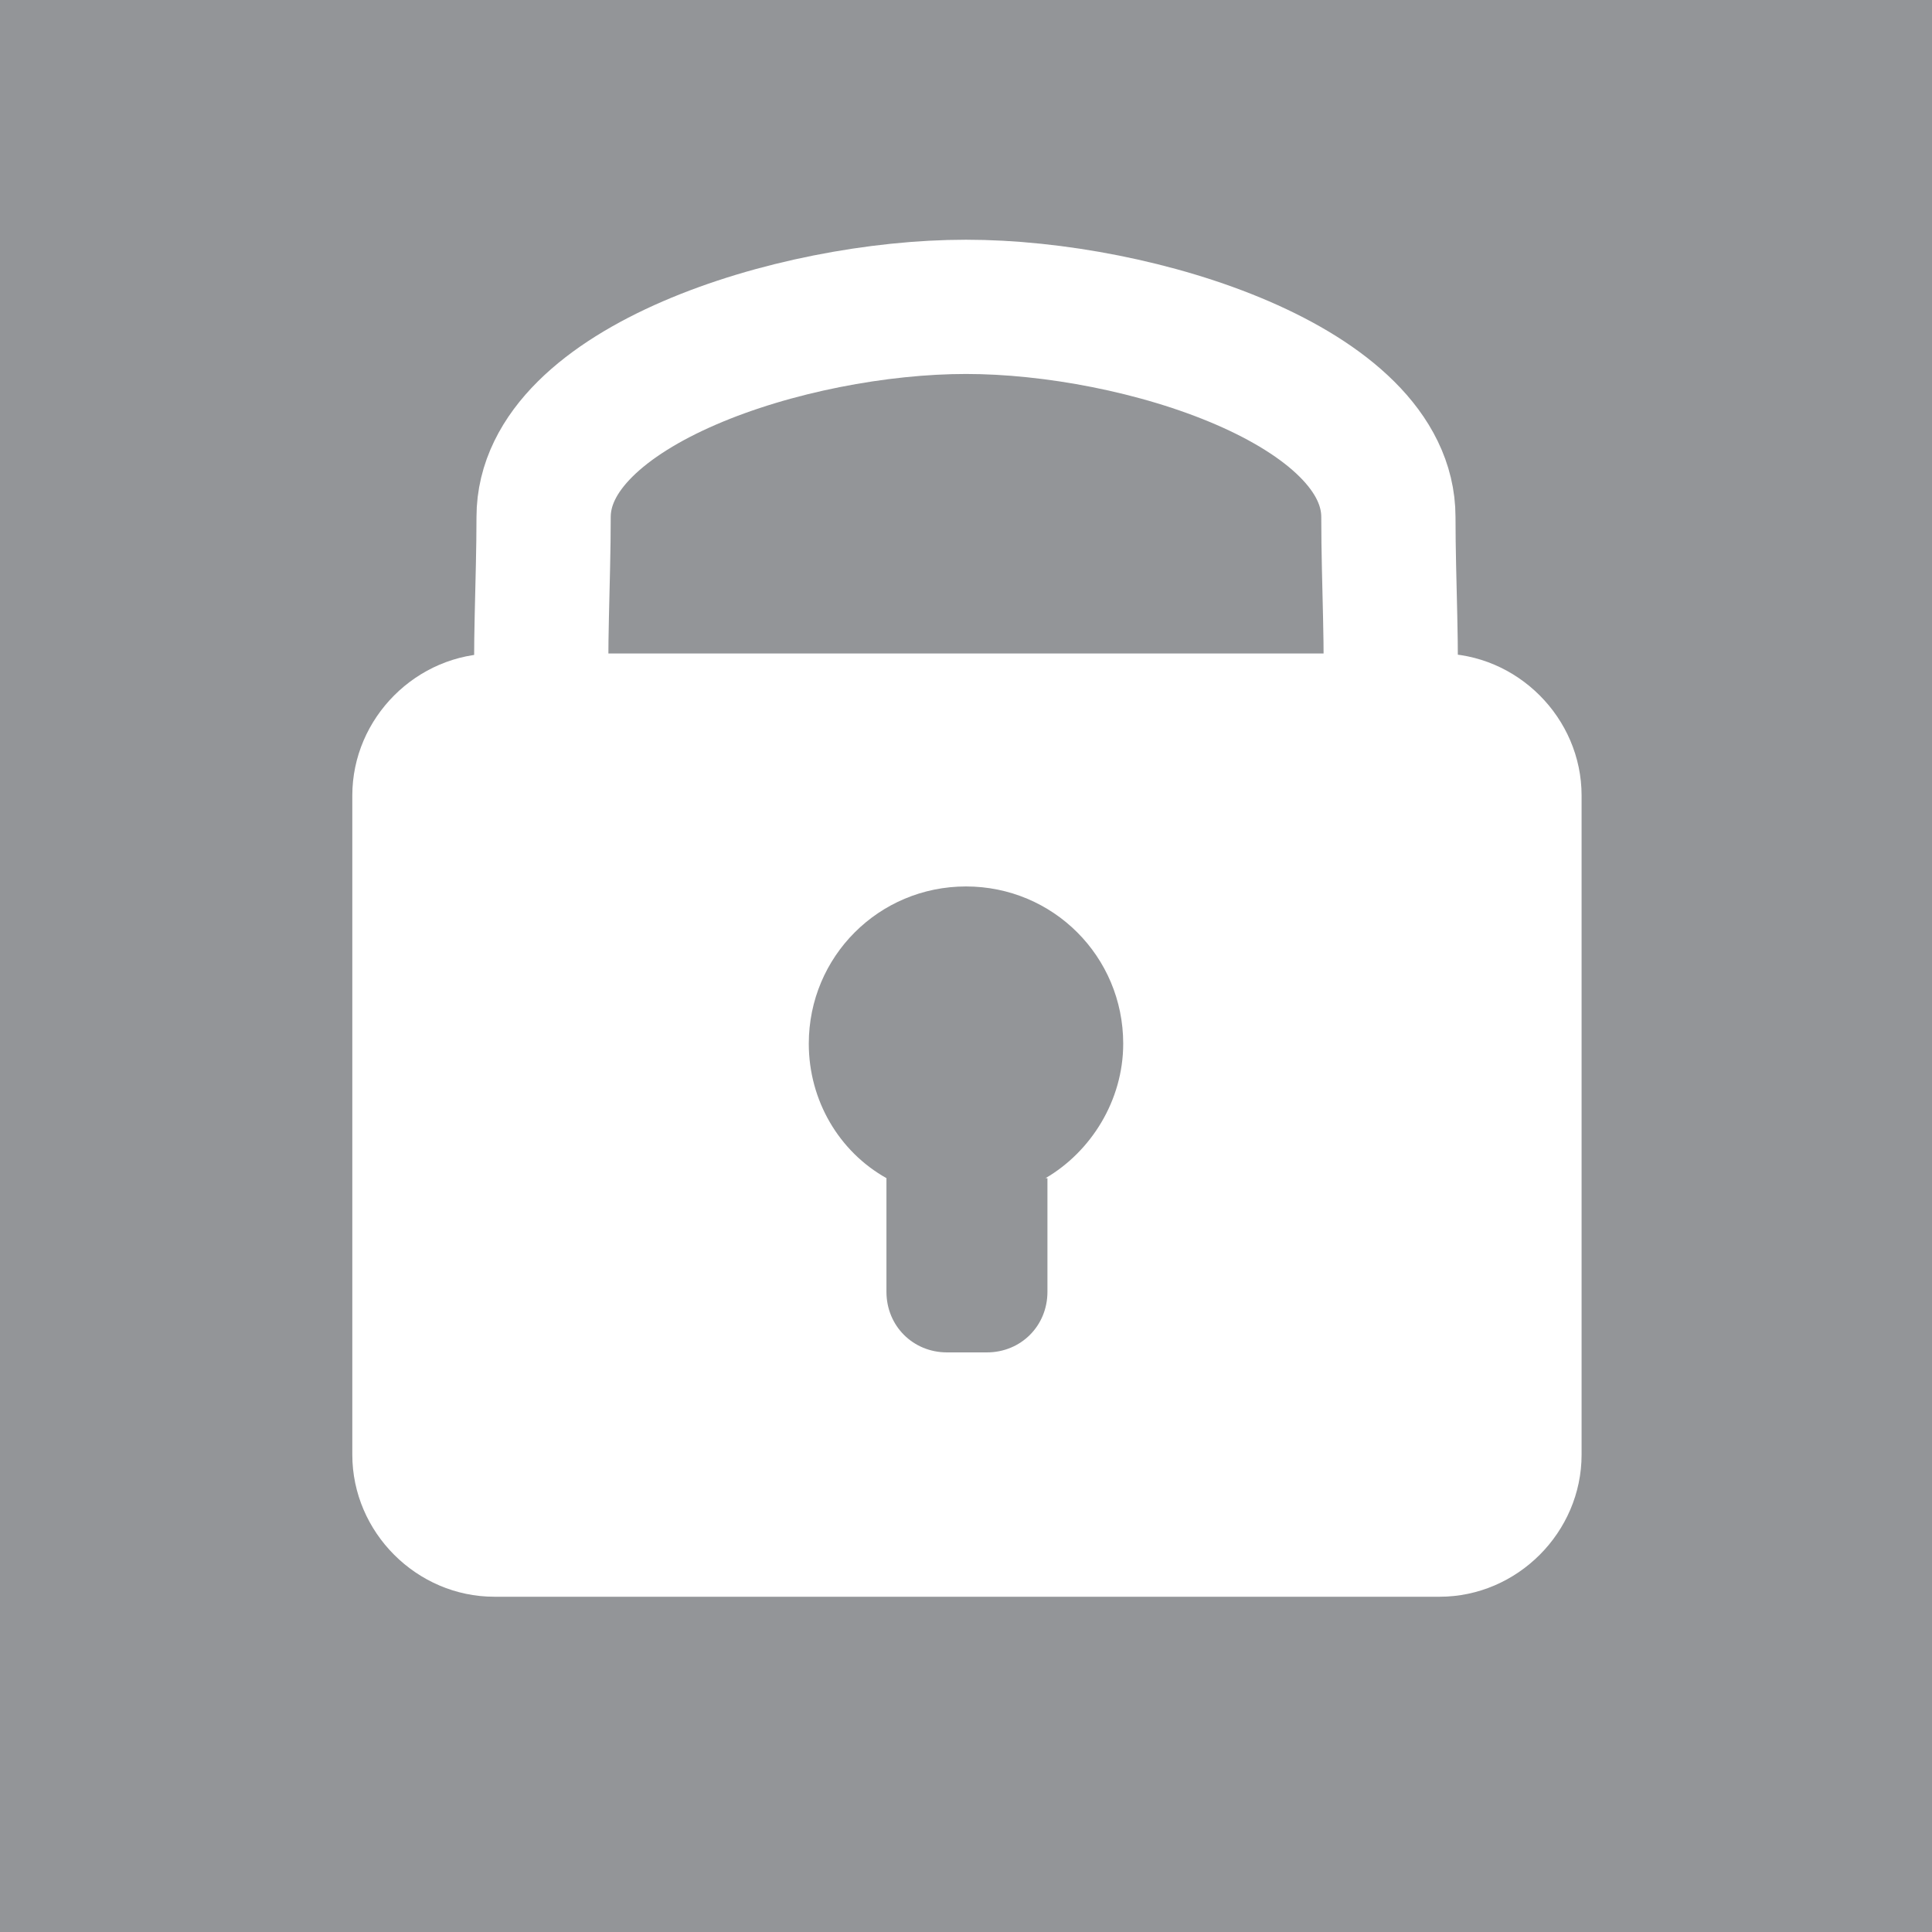
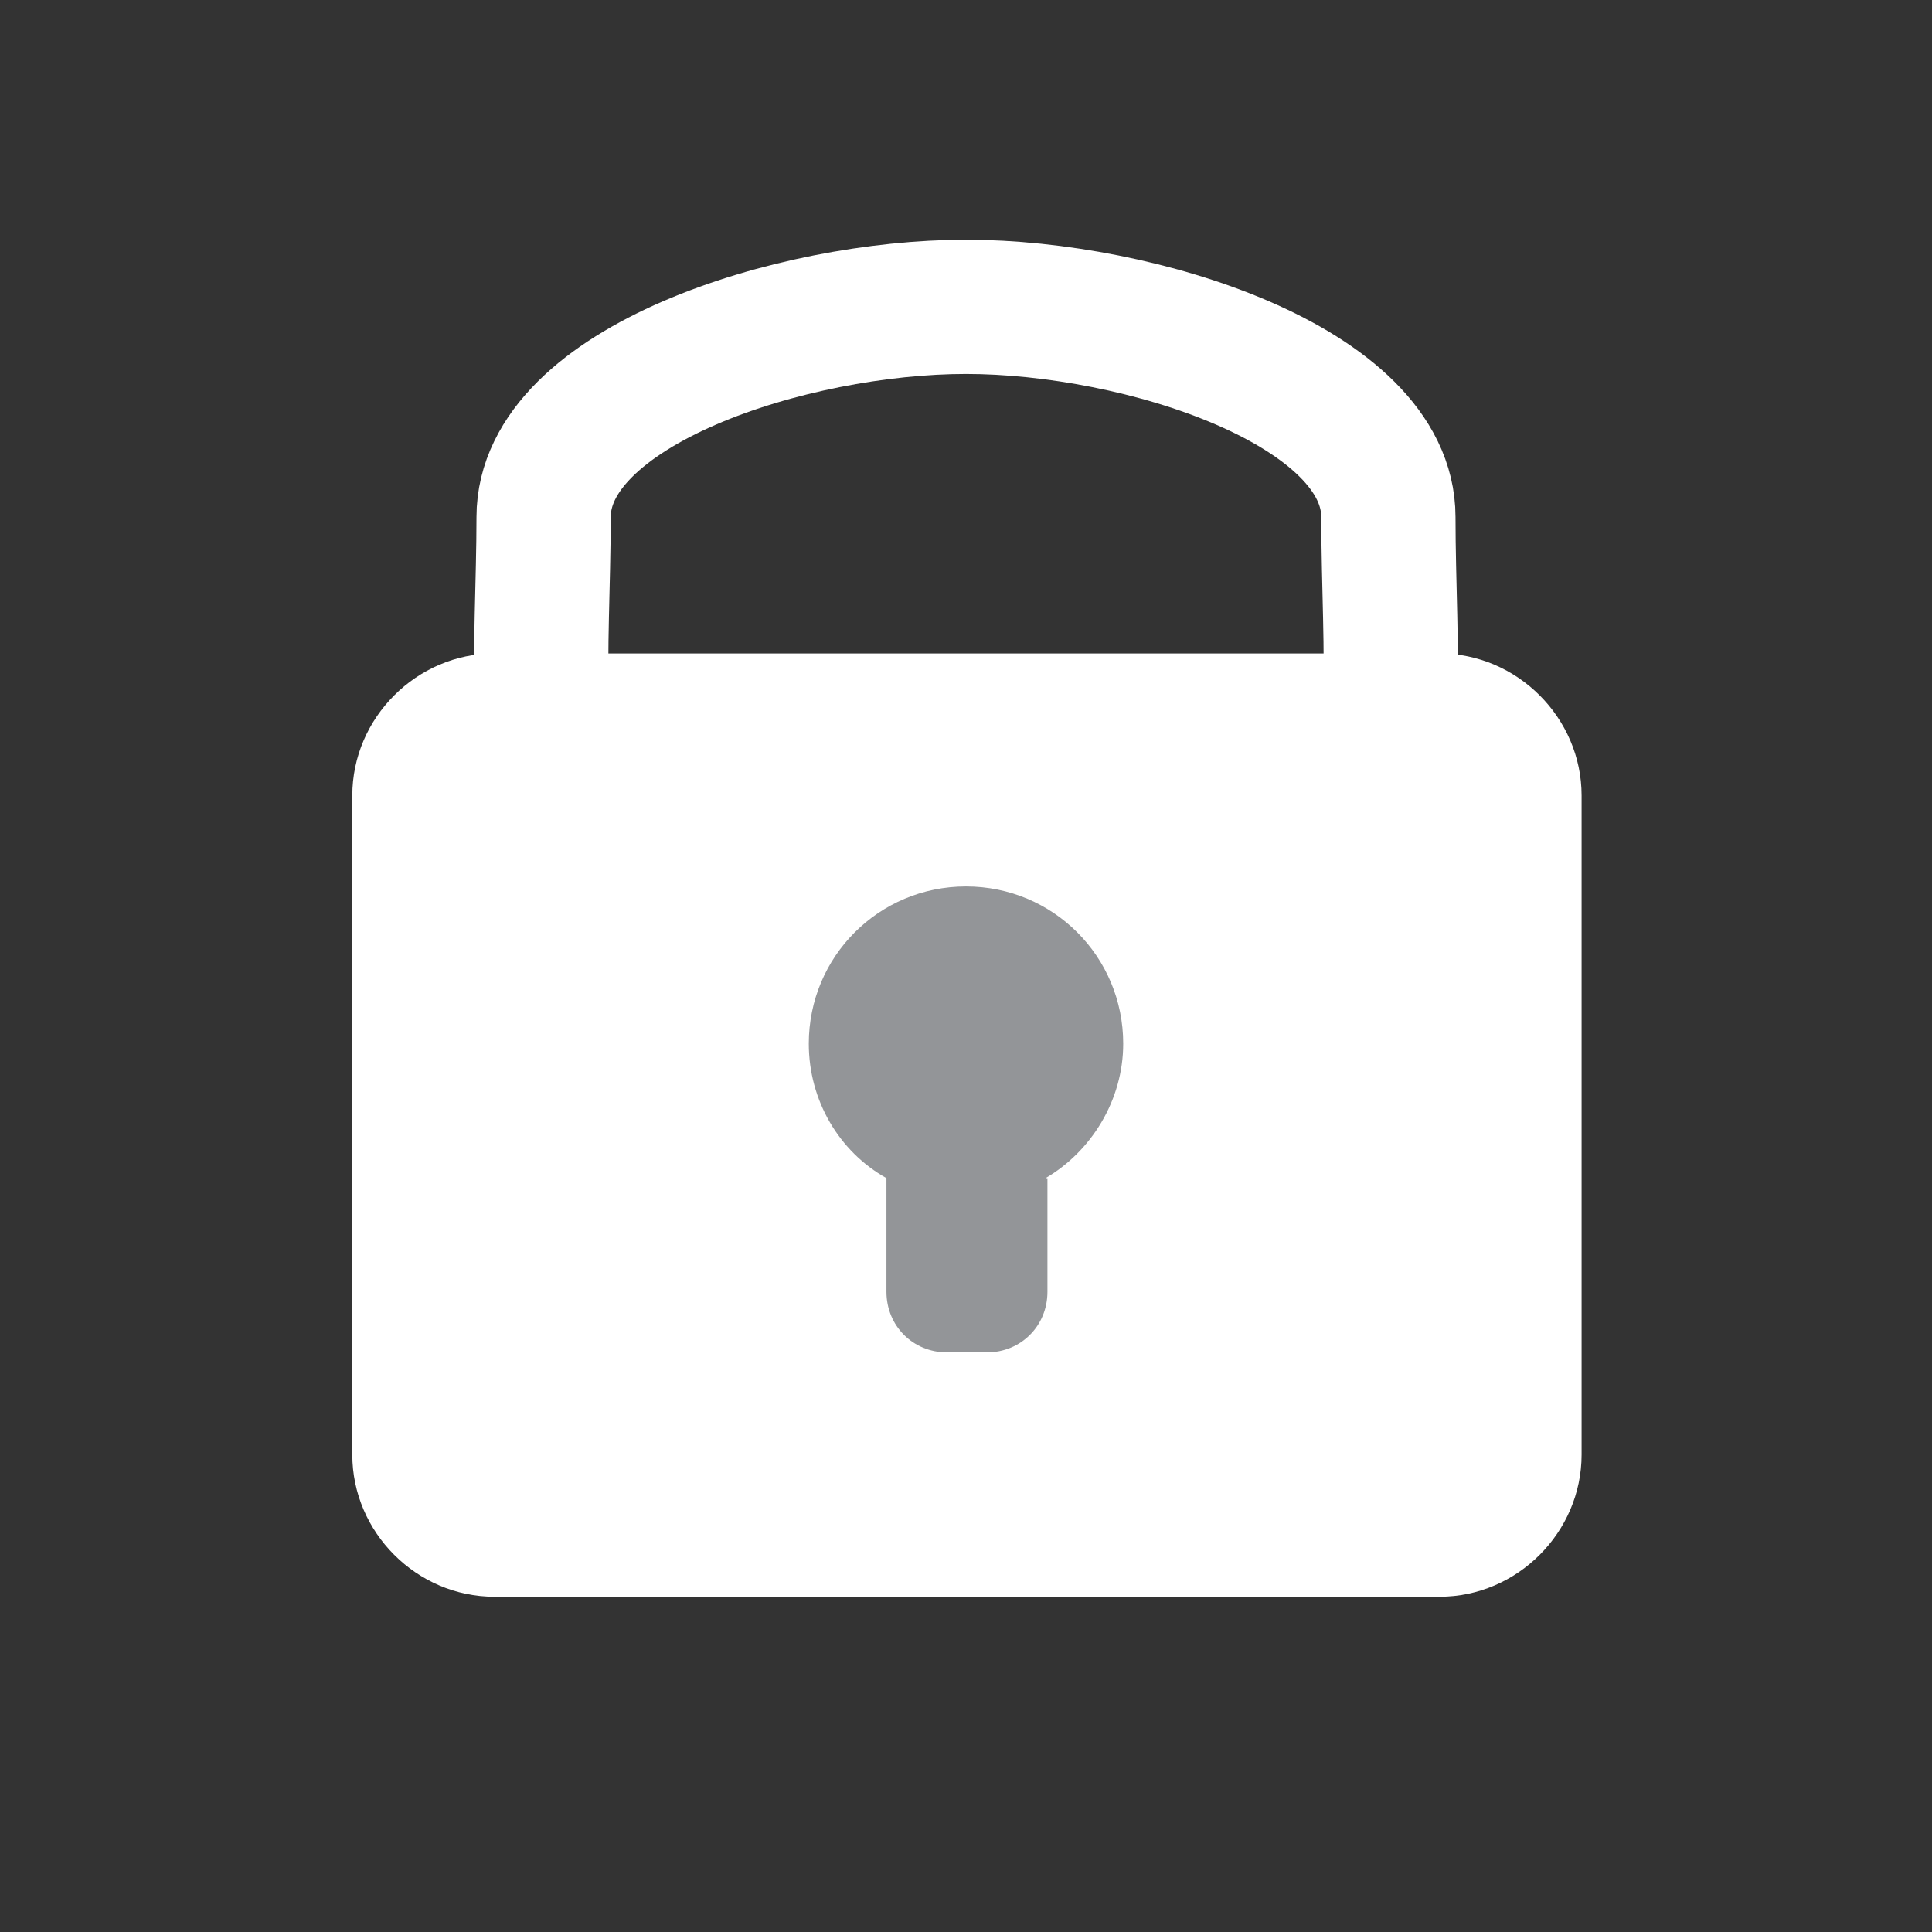
<svg xmlns="http://www.w3.org/2000/svg" version="1.1" id="Layer_1" x="0px" y="0px" viewBox="0 0 102 102" enable-background="new 0 0 102 102" xml:space="preserve">
  <rect x="0" y="0" width="102" height="102" fill="#333333" stroke="none" />
  <g>
-     <polygon fill-rule="evenodd" clip-rule="evenodd" fill="#939598" stroke="#939598" stroke-width="0.216" stroke-miterlimit="22.926" points="   0,0 102,0 102,102 0,102 0,0  " />
    <path fill="none" stroke="#FFFFFF" stroke-width="7.087" stroke-linecap="round" stroke-miterlimit="22.926" d="M71.2,44.7   c3-3,2.1-10.4,2.1-17.4c0-6.9-13.1-11.1-22.3-11.1c-9.2,0-22.3,4.2-22.3,11.1c0,6.9-0.9,14.3,2.1,17.4c-0.1,0.5-0.1,4.8-0.1,5.3v7   c0,5,4.1,9.1,9.1,9.1h22.6c5,0,9.1-4.1,9.1-9.1v-7C71.4,49.5,71.3,45.2,71.2,44.7L71.2,44.7z" />
    <path fill-rule="evenodd" clip-rule="evenodd" fill="#FFFFFF" d="M26.1,34.5H76c4.1,0,7.5,3.4,7.5,7.5c0,11.6,0,23.2,0,34.8   c0,4.1-3.4,7.5-7.5,7.5H26.1c-4.1,0-7.5-3.4-7.5-7.5c0-11.6,0-23.2,0-34.8C18.6,37.9,22,34.5,26.1,34.5L26.1,34.5z" />
    <path fill="#939598" d="M55.2,62.2c2.4-1.4,4.1-4.1,4.1-7.1c0-4.6-3.7-8.3-8.3-8.3c-4.6,0-8.3,3.7-8.3,8.3c0,3,1.6,5.7,4.1,7.1v6   c0,1.8,1.4,3.2,3.2,3.2h2.1c1.8,0,3.2-1.4,3.2-3.2V62.2L55.2,62.2z" />
  </g>
</svg>